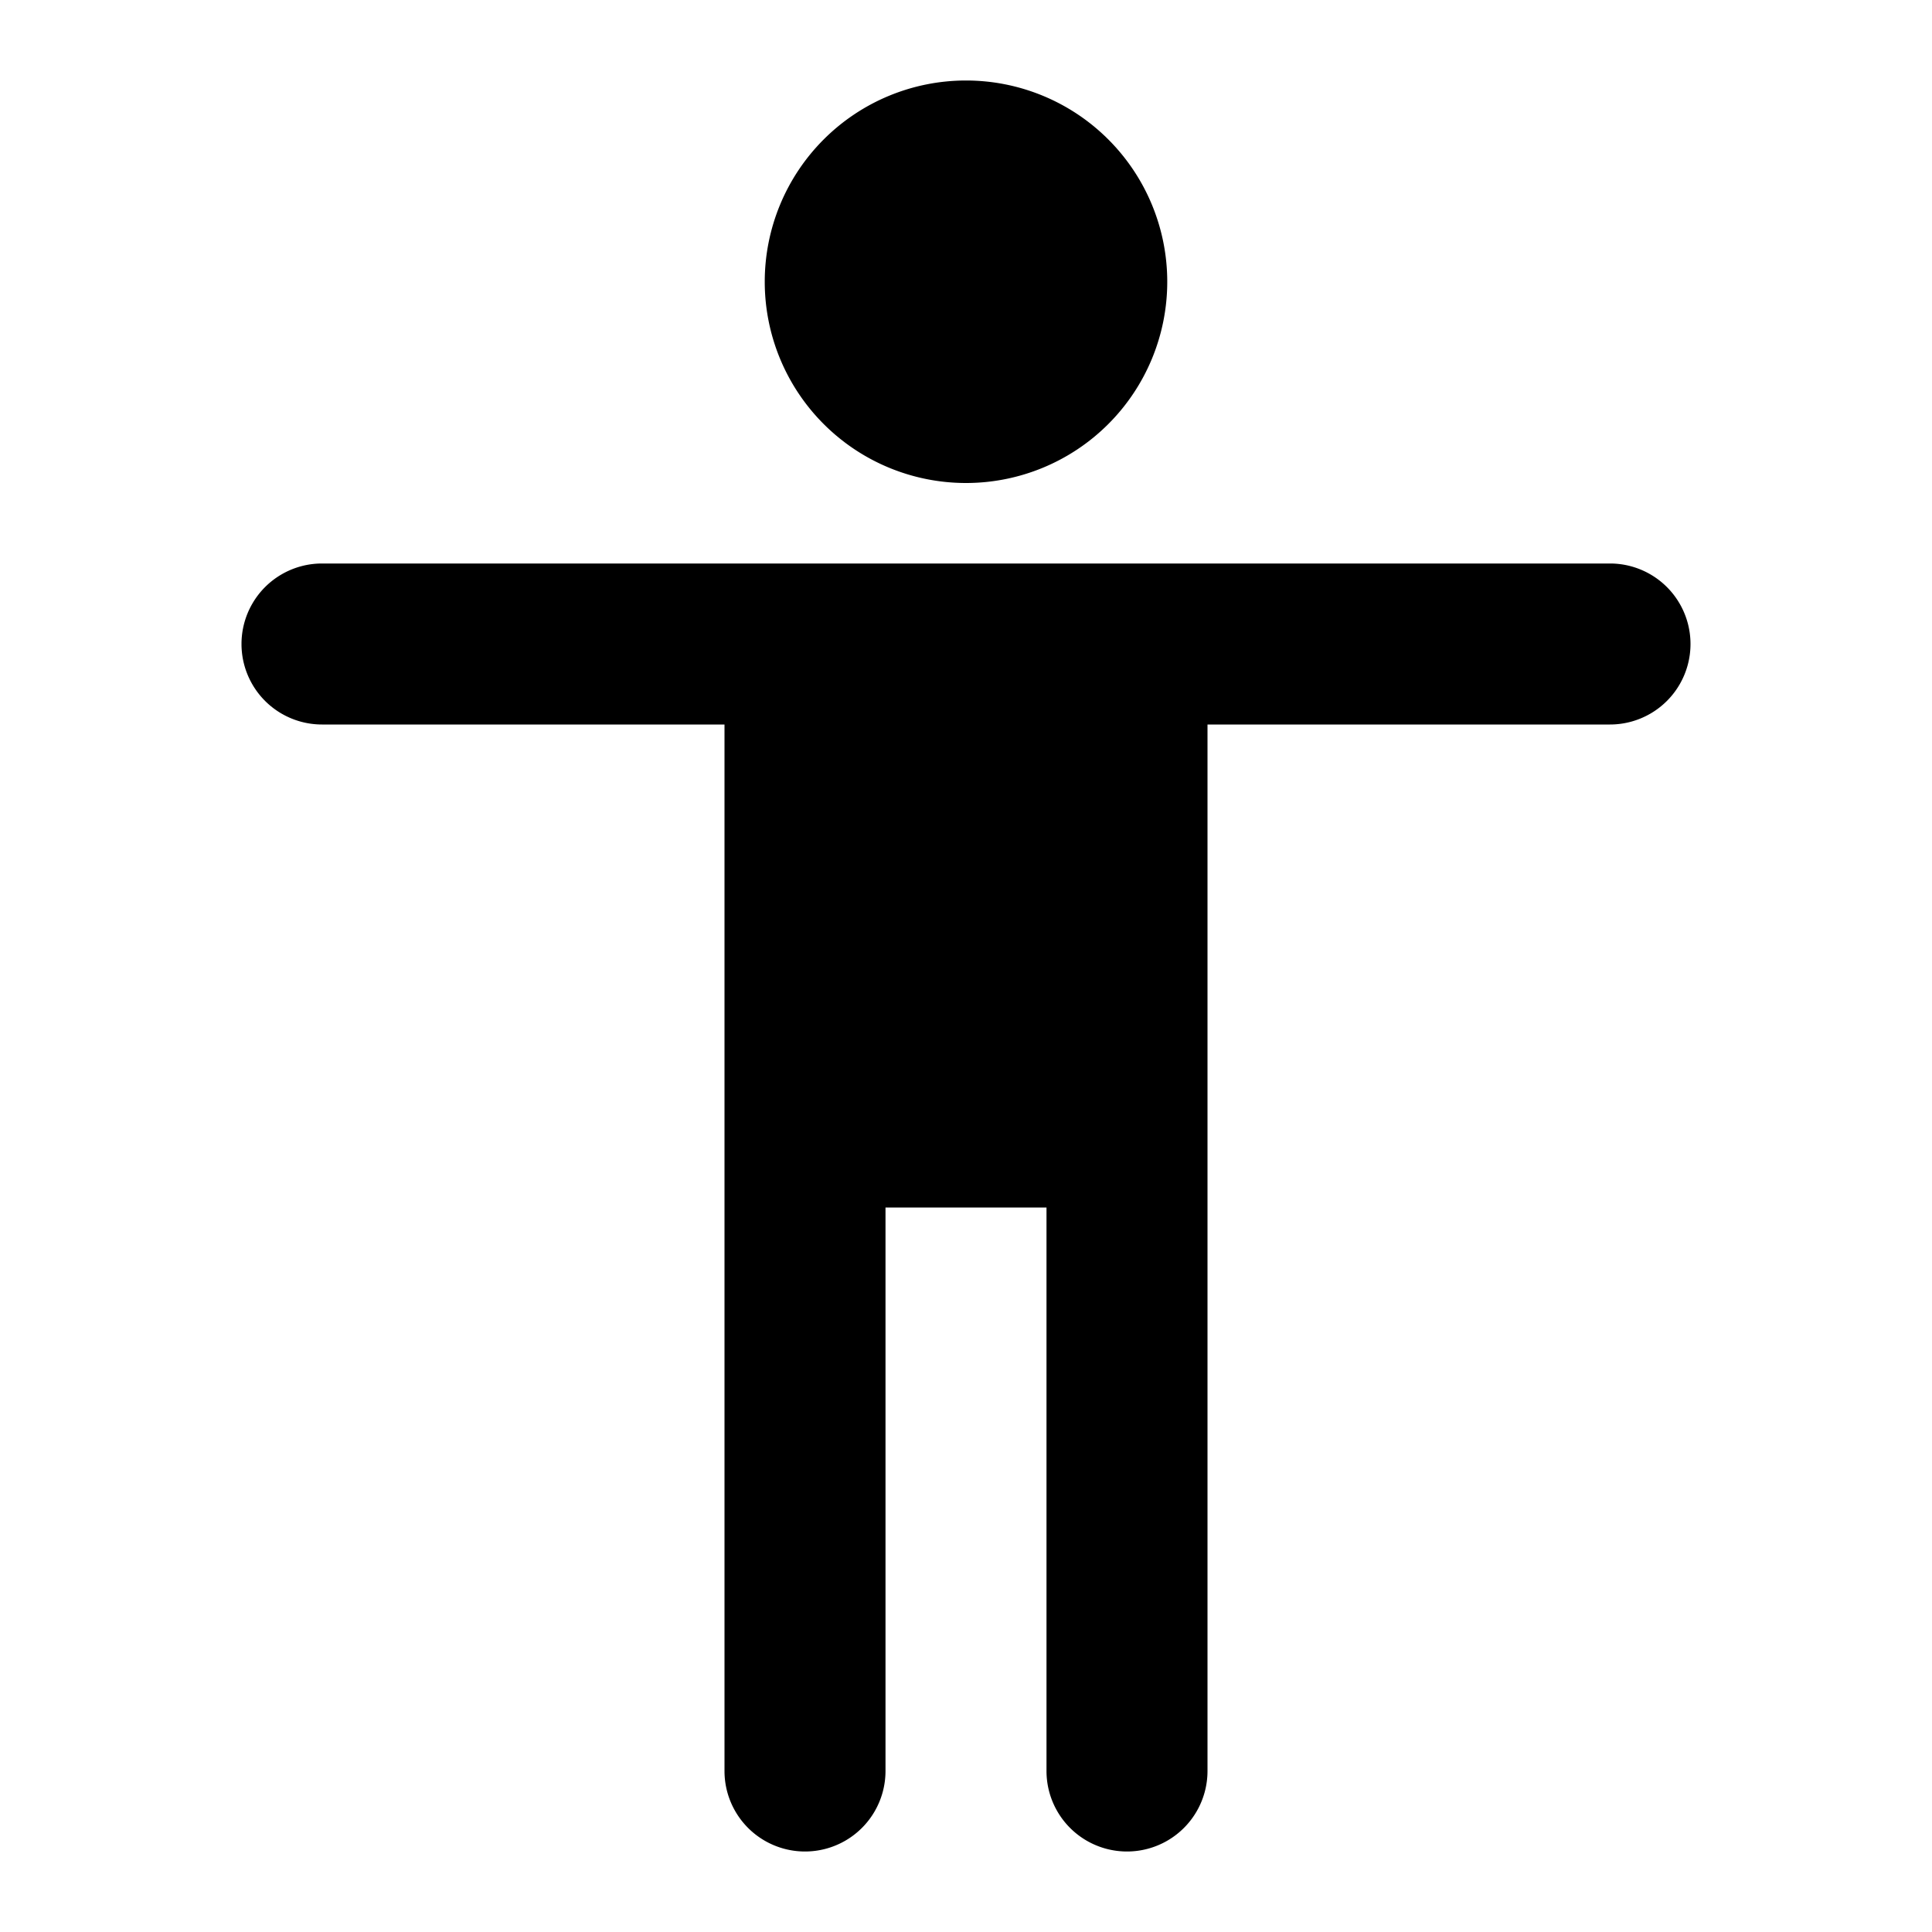
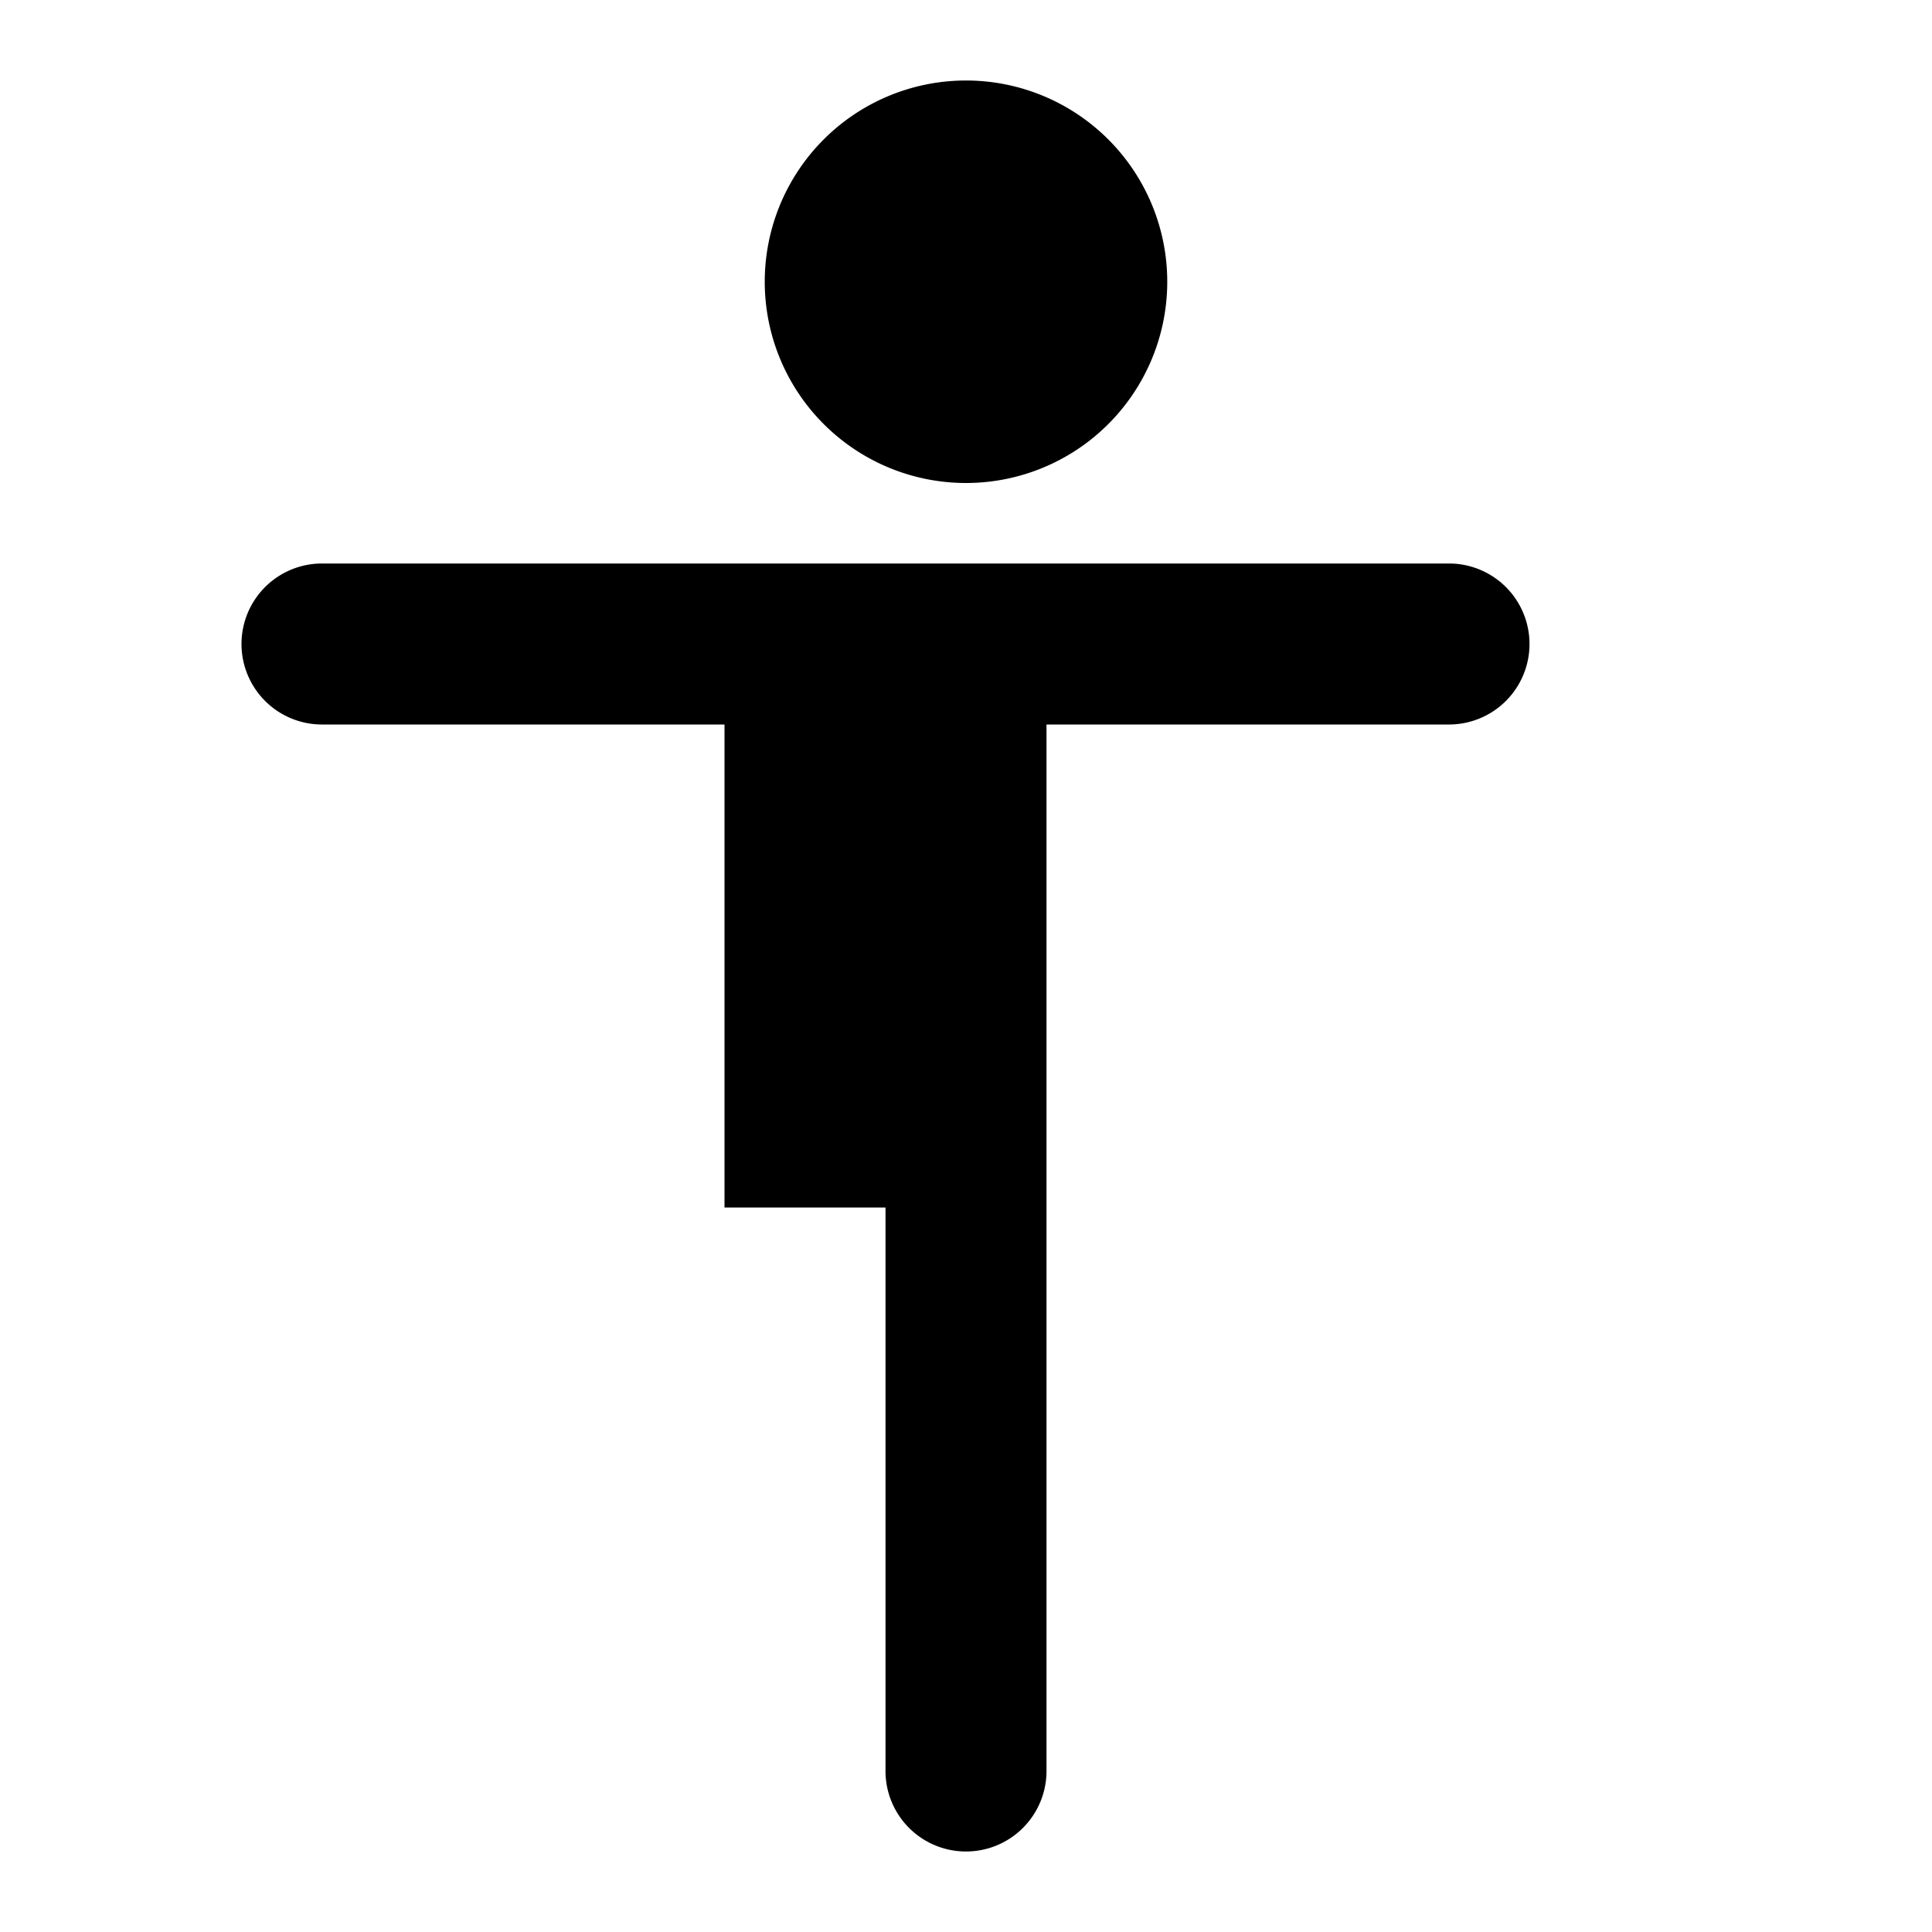
<svg xmlns="http://www.w3.org/2000/svg" fill="#000000" width="800px" height="800px" viewBox="0 0 24 24">
-   <path d="M9.5,3.5A2.5,2.5,0,1,1,12,6,2.5,2.5,0,0,1,9.5,3.5ZM20,7H4A1,1,0,0,0,4,9H9V22a1,1,0,0,0,2,0V15h2v7a1,1,0,0,0,2,0V9h5a1,1,0,0,0,0-2Z" />
+   <path d="M9.5,3.5A2.5,2.5,0,1,1,12,6,2.5,2.5,0,0,1,9.5,3.5ZM20,7H4A1,1,0,0,0,4,9H9V22V15h2v7a1,1,0,0,0,2,0V9h5a1,1,0,0,0,0-2Z" />
</svg>